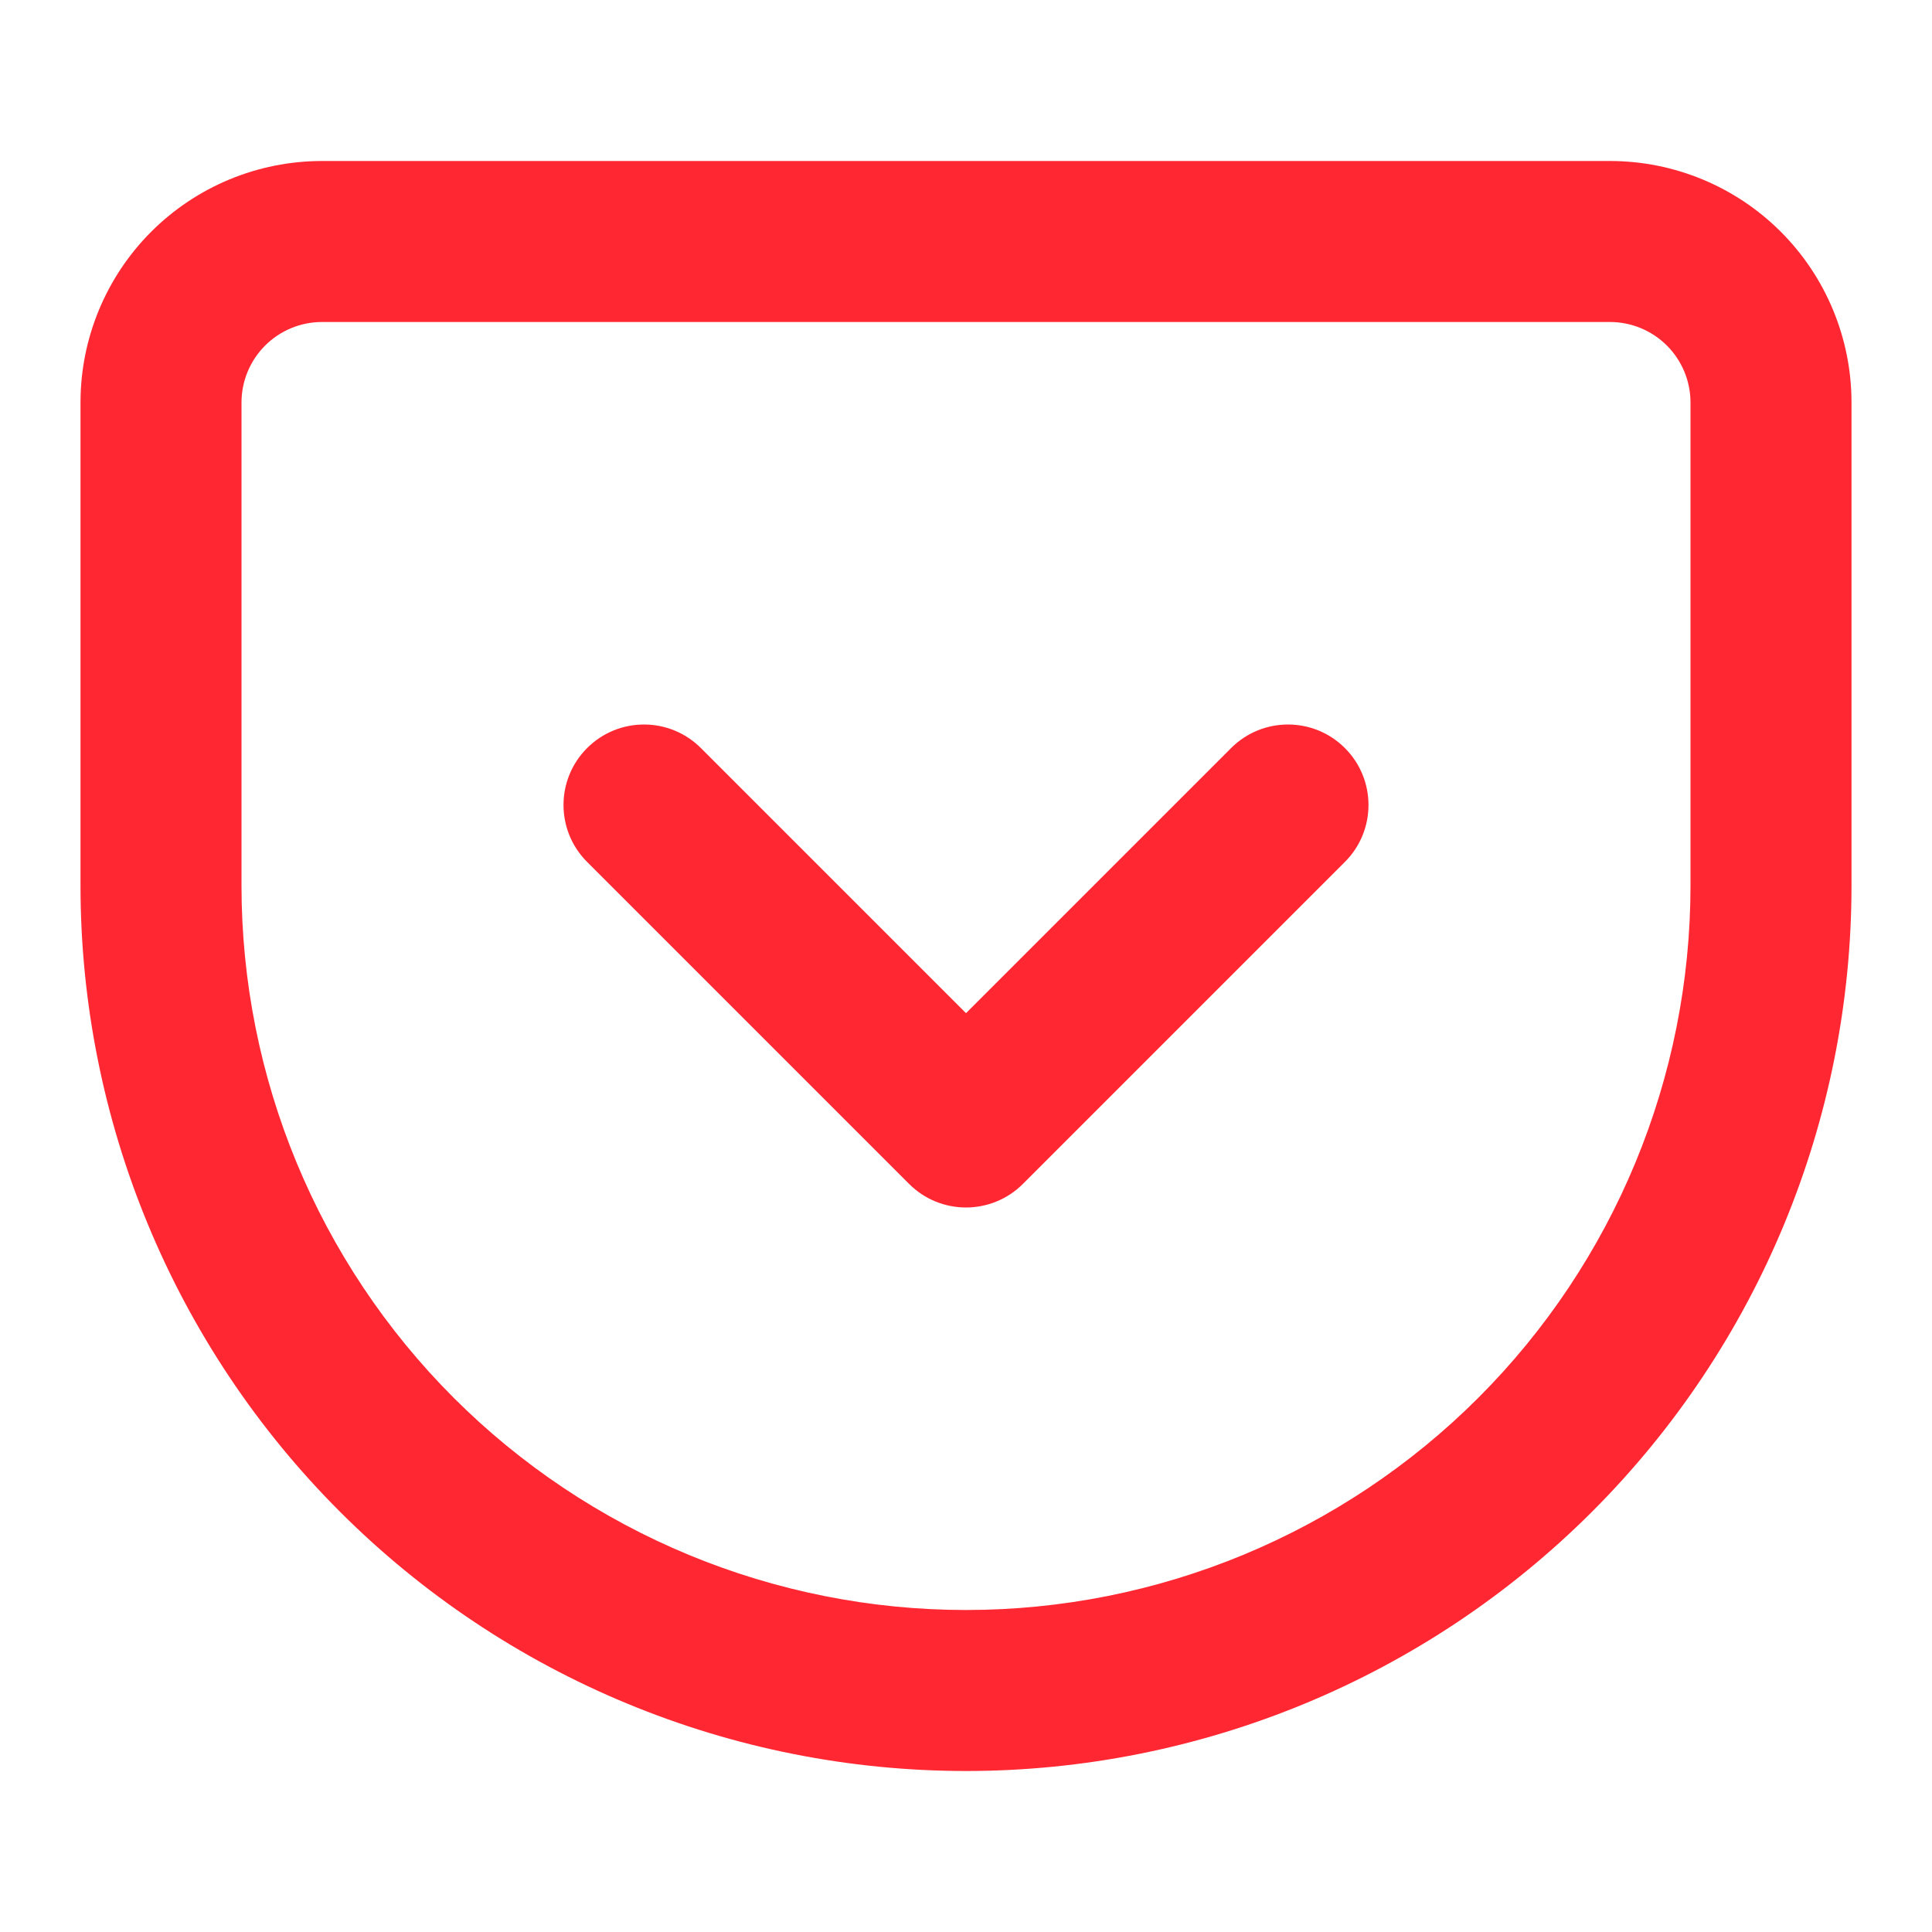
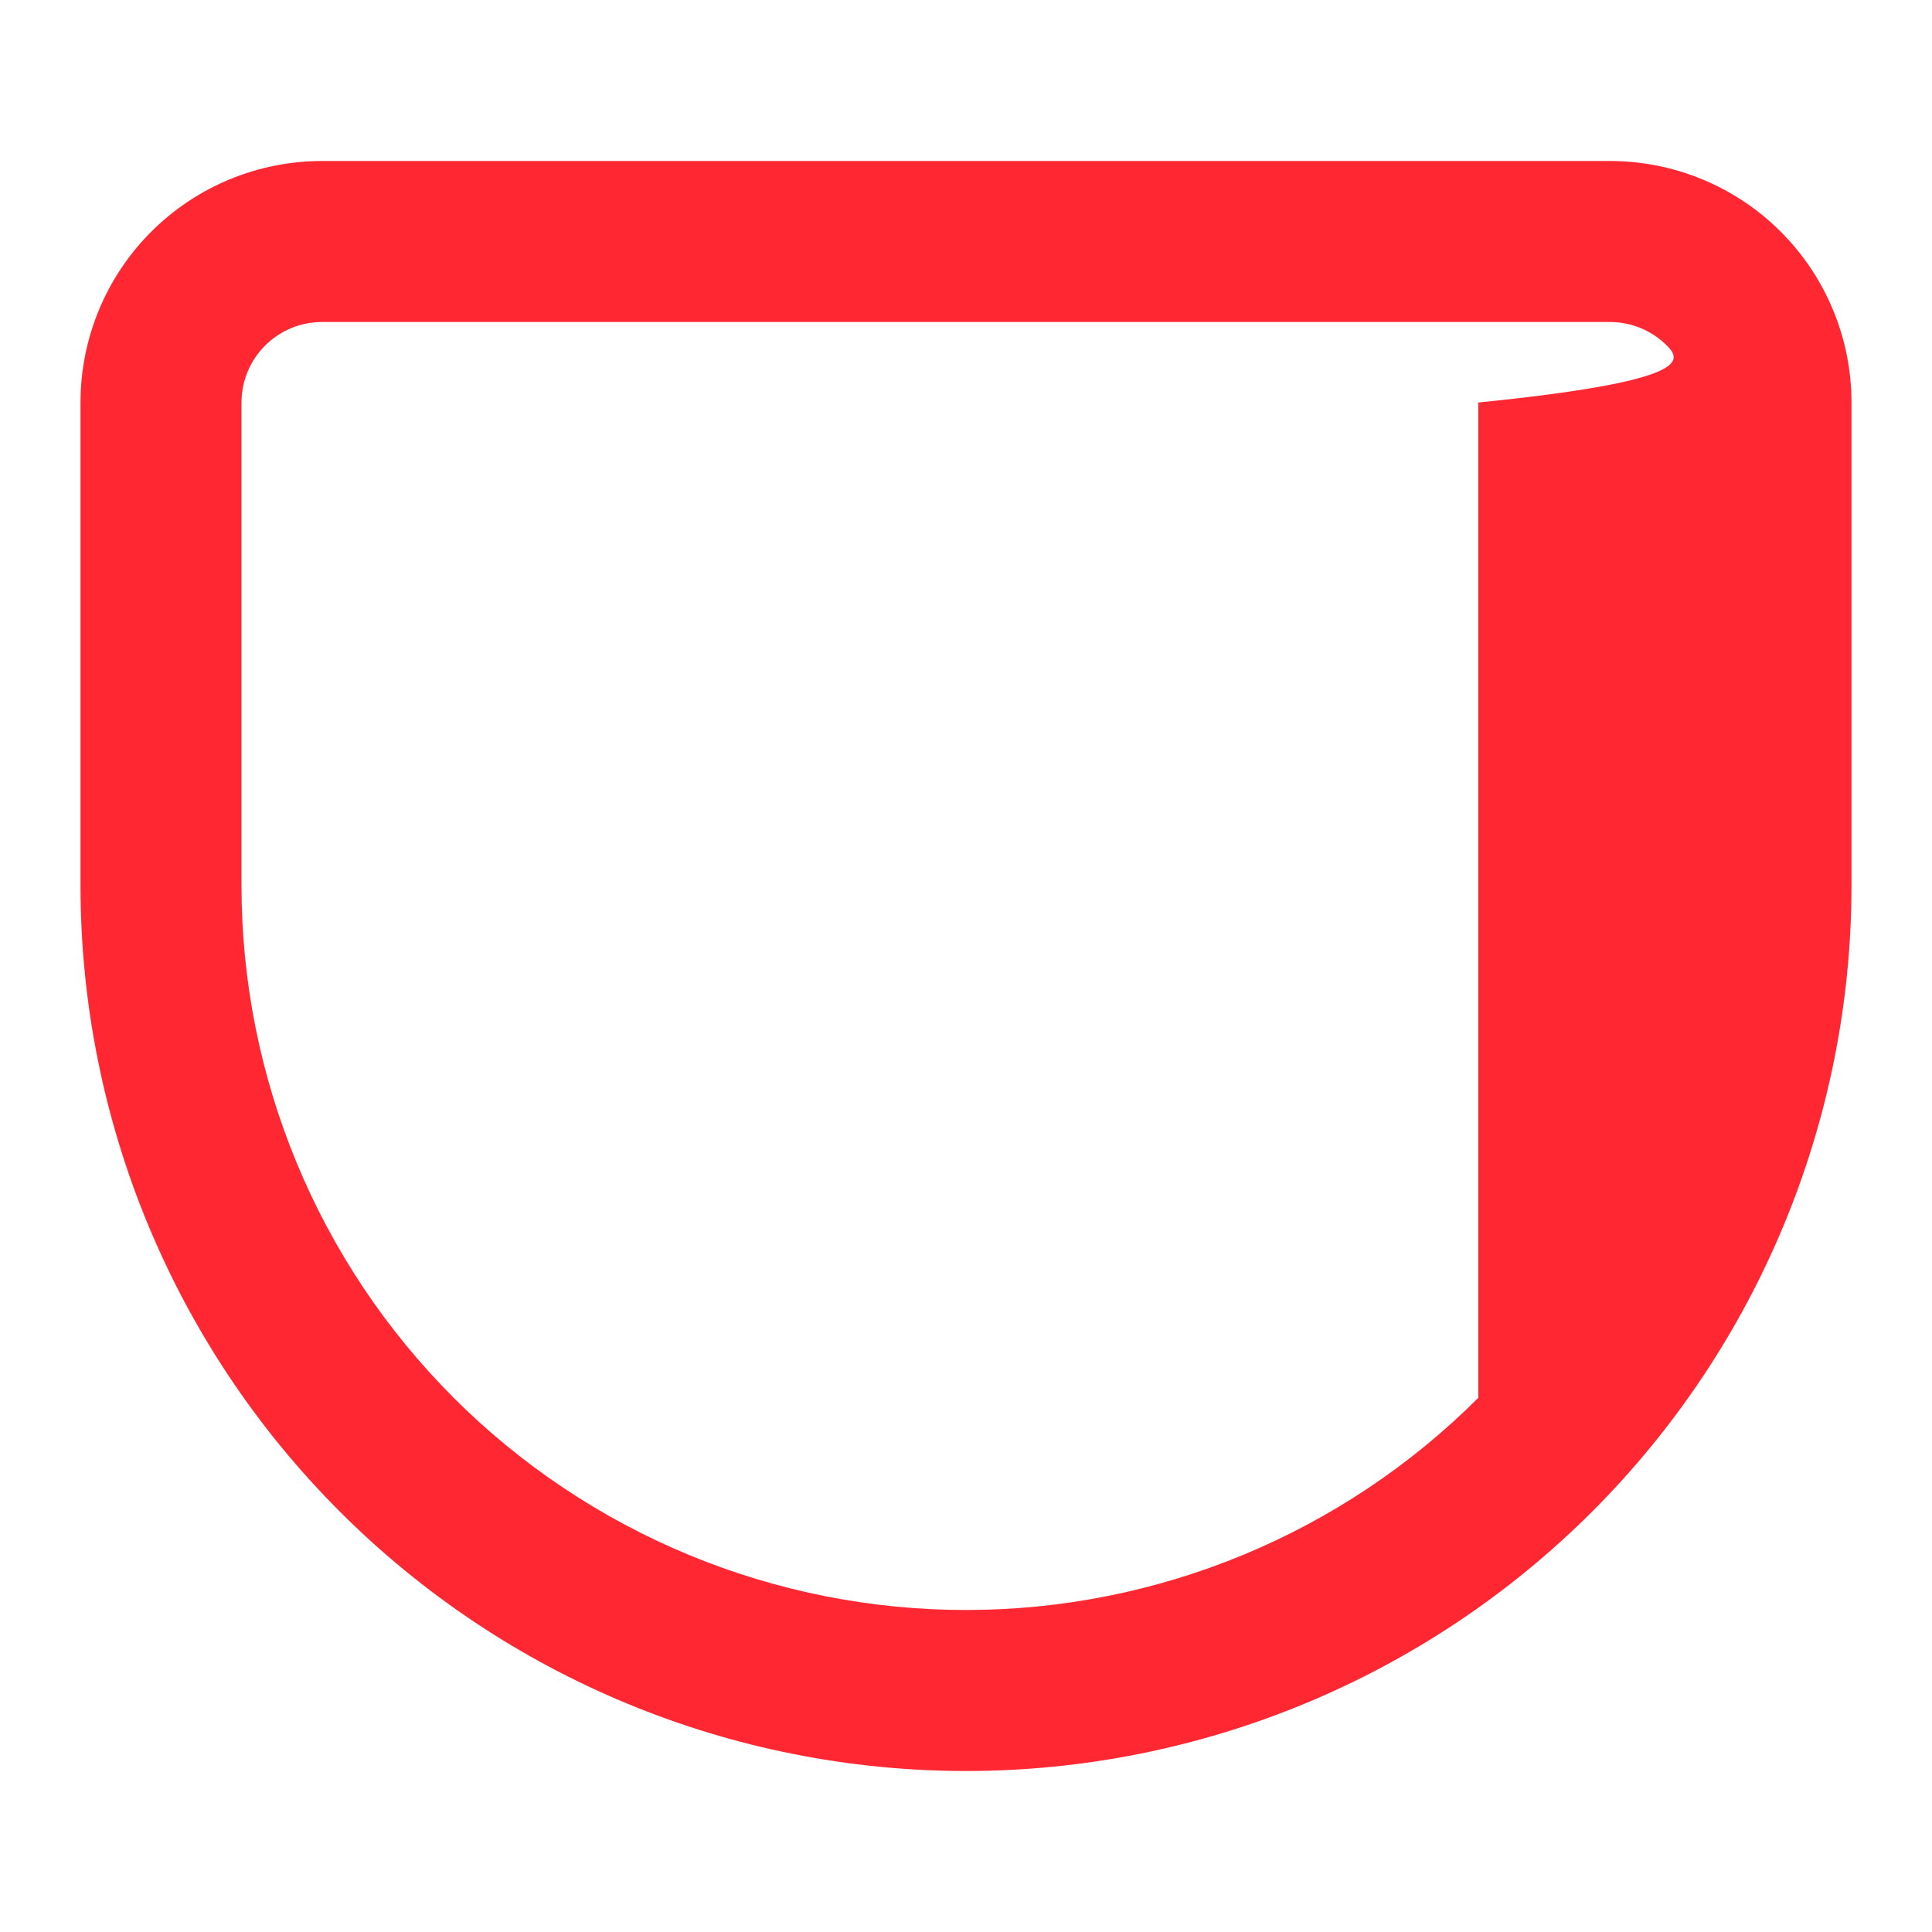
<svg xmlns="http://www.w3.org/2000/svg" width="48" height="48" viewBox="0 0 48 48" fill="none">
-   <path fill-rule="evenodd" clip-rule="evenodd" d="M8 8C7.47 8 6.961 8.211 6.586 8.586C6.211 8.961 6 9.47 6 10V22C6 26.774 7.896 31.352 11.272 34.728C12.944 36.399 14.928 37.725 17.112 38.63C19.296 39.534 21.636 40 24 40C28.774 40 33.352 38.104 36.728 34.728C40.104 31.352 42 26.774 42 22V10C42 9.47 41.789 8.961 41.414 8.586C41.039 8.211 40.53 8 40 8H8ZM8 4H40C41.591 4 43.117 4.632 44.243 5.757C45.368 6.883 46 8.409 46 10V22C46 27.835 43.682 33.431 39.556 37.556C35.431 41.682 29.835 44 24 44C21.111 44 18.25 43.431 15.581 42.325C12.912 41.22 10.486 39.599 8.444 37.556C4.318 33.431 2 27.835 2 22V10C2 8.409 2.632 6.883 3.757 5.757C4.883 4.632 6.409 4 8 4Z" fill="#FF2832" />
-   <path fill-rule="evenodd" clip-rule="evenodd" d="M14.586 18.586C15.367 17.805 16.633 17.805 17.414 18.586L24 25.172L30.586 18.586C31.367 17.805 32.633 17.805 33.414 18.586C34.195 19.367 34.195 20.633 33.414 21.414L25.414 29.414C24.633 30.195 23.367 30.195 22.586 29.414L14.586 21.414C13.805 20.633 13.805 19.367 14.586 18.586Z" fill="#FF2832" />
+   <path fill-rule="evenodd" clip-rule="evenodd" d="M8 8C7.47 8 6.961 8.211 6.586 8.586C6.211 8.961 6 9.47 6 10V22C6 26.774 7.896 31.352 11.272 34.728C12.944 36.399 14.928 37.725 17.112 38.63C19.296 39.534 21.636 40 24 40C28.774 40 33.352 38.104 36.728 34.728V10C42 9.47 41.789 8.961 41.414 8.586C41.039 8.211 40.53 8 40 8H8ZM8 4H40C41.591 4 43.117 4.632 44.243 5.757C45.368 6.883 46 8.409 46 10V22C46 27.835 43.682 33.431 39.556 37.556C35.431 41.682 29.835 44 24 44C21.111 44 18.25 43.431 15.581 42.325C12.912 41.22 10.486 39.599 8.444 37.556C4.318 33.431 2 27.835 2 22V10C2 8.409 2.632 6.883 3.757 5.757C4.883 4.632 6.409 4 8 4Z" fill="#FF2832" />
</svg>